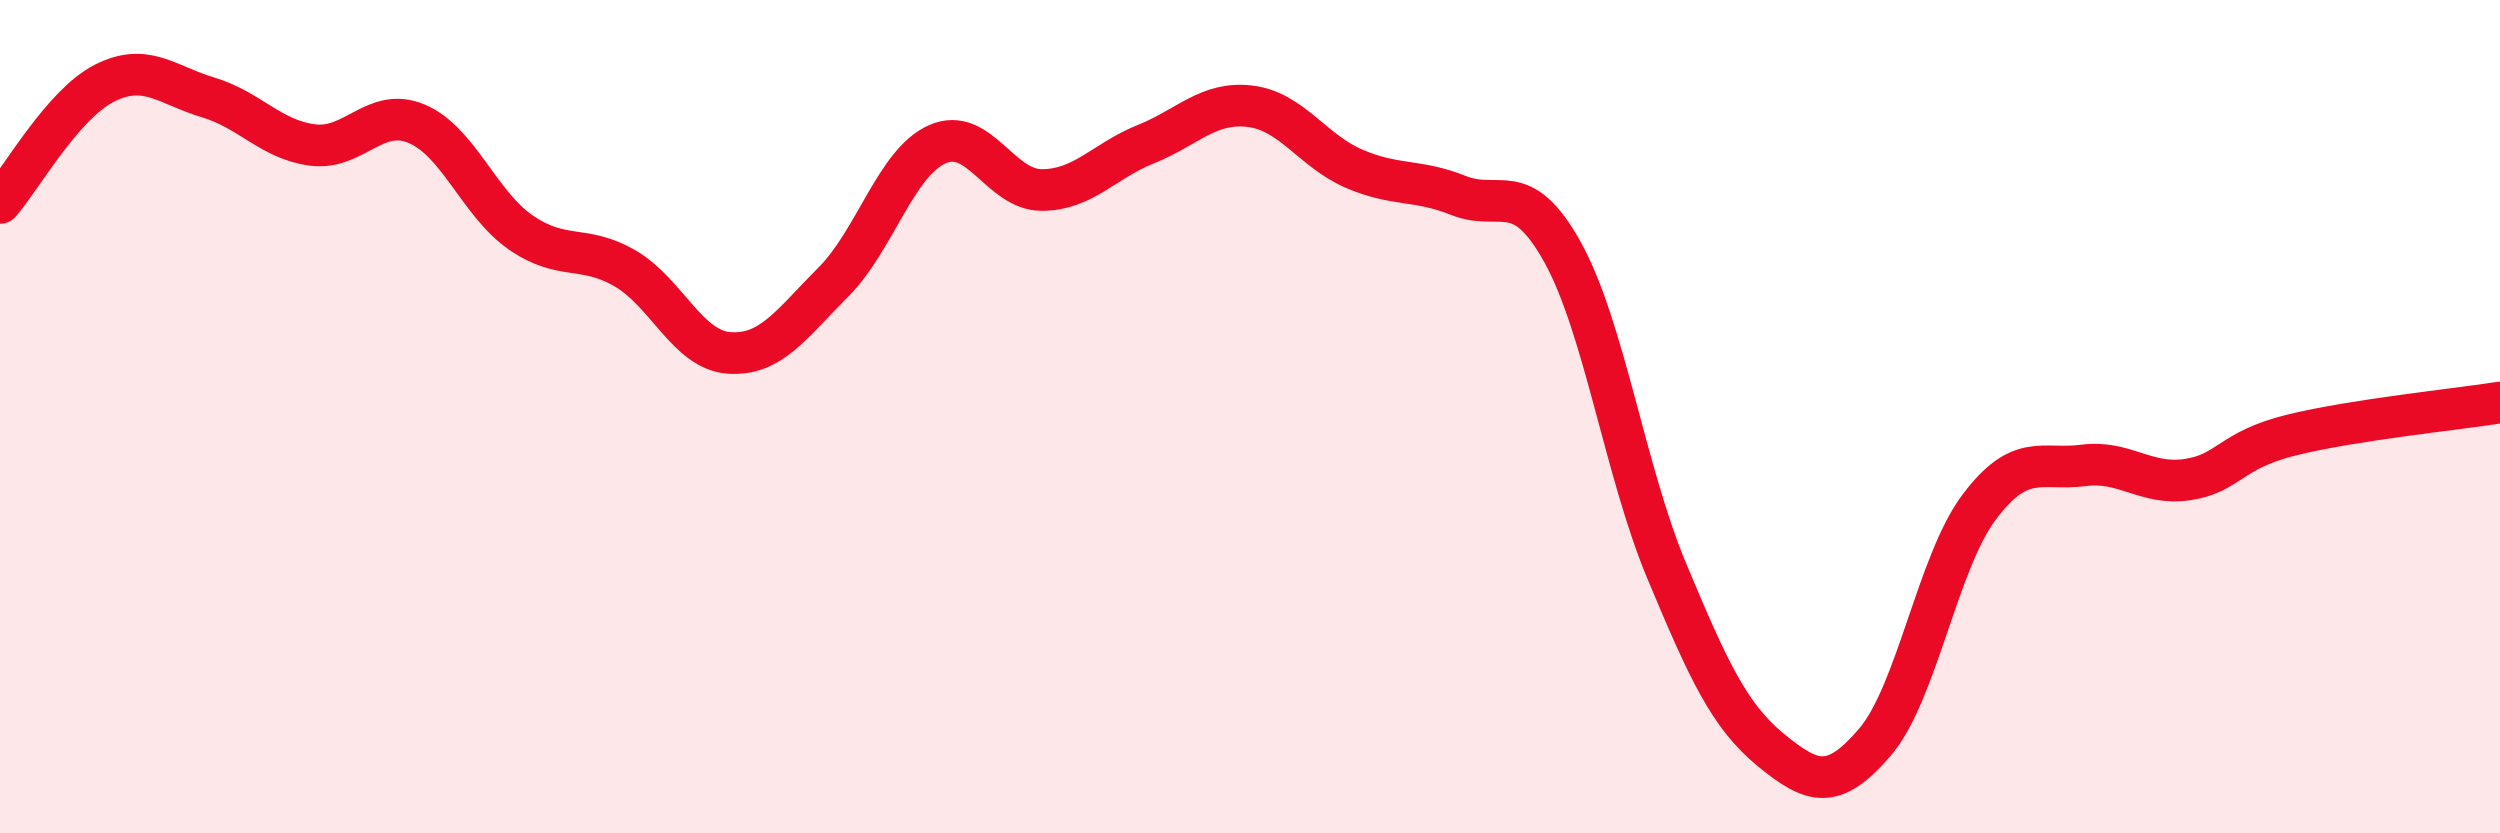
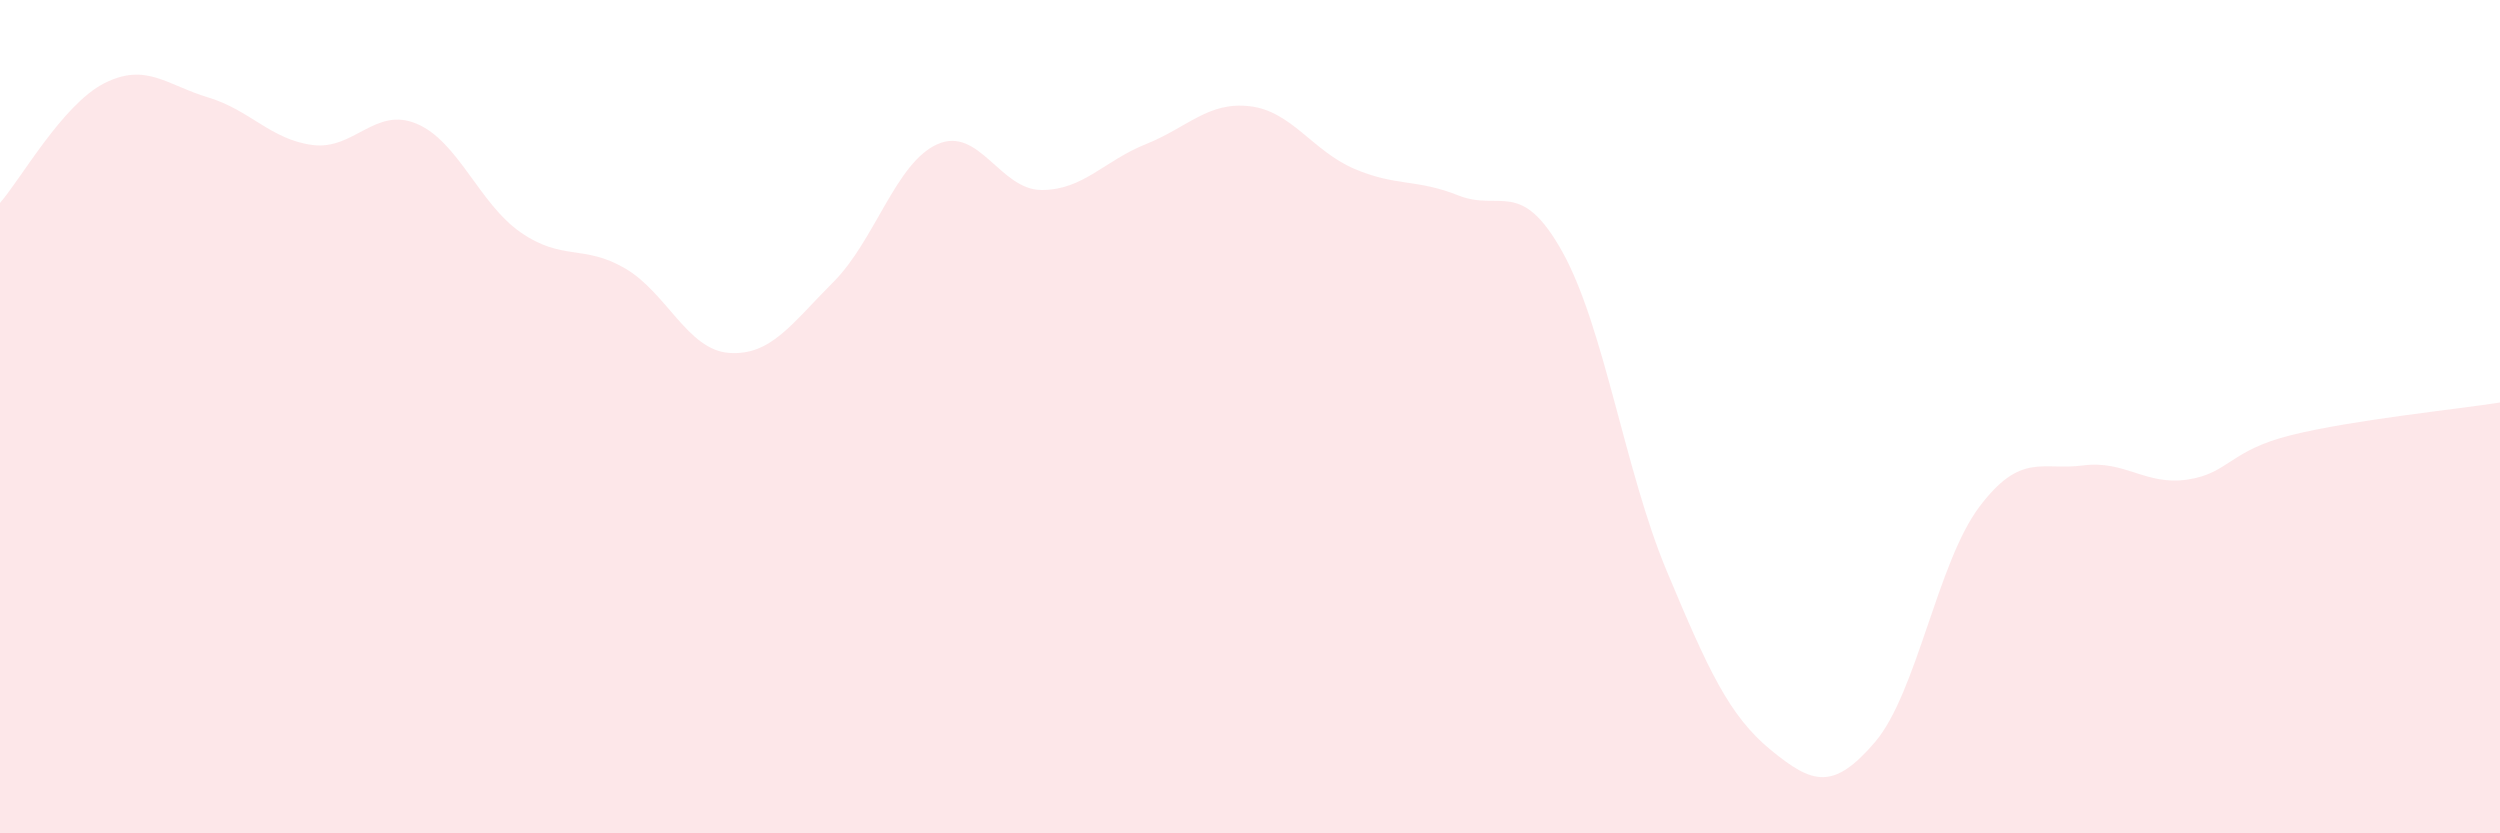
<svg xmlns="http://www.w3.org/2000/svg" width="60" height="20" viewBox="0 0 60 20">
  <path d="M 0,4.87 C 0.5,4.3 1.5,2.51 2.5,2 C 3.5,1.49 4,2.04 5,2.34 C 6,2.64 6.5,3.35 7.5,3.48 C 8.5,3.61 9,2.55 10,2.97 C 11,3.39 11.5,4.89 12.5,5.58 C 13.5,6.27 14,5.86 15,6.44 C 16,7.02 16.5,8.4 17.5,8.47 C 18.5,8.54 19,7.77 20,6.77 C 21,5.77 21.5,3.9 22.5,3.46 C 23.5,3.02 24,4.56 25,4.56 C 26,4.56 26.5,3.86 27.5,3.46 C 28.5,3.06 29,2.43 30,2.55 C 31,2.67 31.5,3.62 32.5,4.05 C 33.5,4.48 34,4.29 35,4.69 C 36,5.09 36.5,4.25 37.5,6.05 C 38.5,7.85 39,11.31 40,13.7 C 41,16.09 41.5,17.18 42.5,18 C 43.5,18.82 44,18.98 45,17.81 C 46,16.64 46.5,13.5 47.5,12.17 C 48.5,10.84 49,11.3 50,11.17 C 51,11.04 51.5,11.66 52.5,11.51 C 53.5,11.36 53.5,10.81 55,10.44 C 56.5,10.07 59,9.82 60,9.66L60 20L0 20Z" fill="#EB0A25" opacity="0.1" stroke-linecap="round" stroke-linejoin="round" />
-   <path d="M 0,4.87 C 0.5,4.3 1.5,2.51 2.5,2 C 3.5,1.49 4,2.04 5,2.34 C 6,2.64 6.5,3.35 7.5,3.48 C 8.5,3.61 9,2.55 10,2.97 C 11,3.39 11.5,4.89 12.5,5.58 C 13.5,6.27 14,5.86 15,6.44 C 16,7.02 16.5,8.4 17.5,8.47 C 18.5,8.54 19,7.77 20,6.77 C 21,5.77 21.5,3.9 22.5,3.46 C 23.5,3.02 24,4.56 25,4.56 C 26,4.56 26.5,3.86 27.5,3.46 C 28.5,3.06 29,2.43 30,2.55 C 31,2.67 31.5,3.62 32.5,4.05 C 33.5,4.48 34,4.29 35,4.69 C 36,5.09 36.5,4.25 37.5,6.05 C 38.5,7.85 39,11.31 40,13.7 C 41,16.09 41.5,17.18 42.5,18 C 43.5,18.82 44,18.98 45,17.81 C 46,16.64 46.5,13.5 47.5,12.17 C 48.5,10.84 49,11.3 50,11.17 C 51,11.04 51.5,11.66 52.5,11.51 C 53.5,11.36 53.5,10.81 55,10.44 C 56.5,10.07 59,9.82 60,9.66" stroke="#EB0A25" stroke-width="1" fill="none" stroke-linecap="round" stroke-linejoin="round" />
</svg>